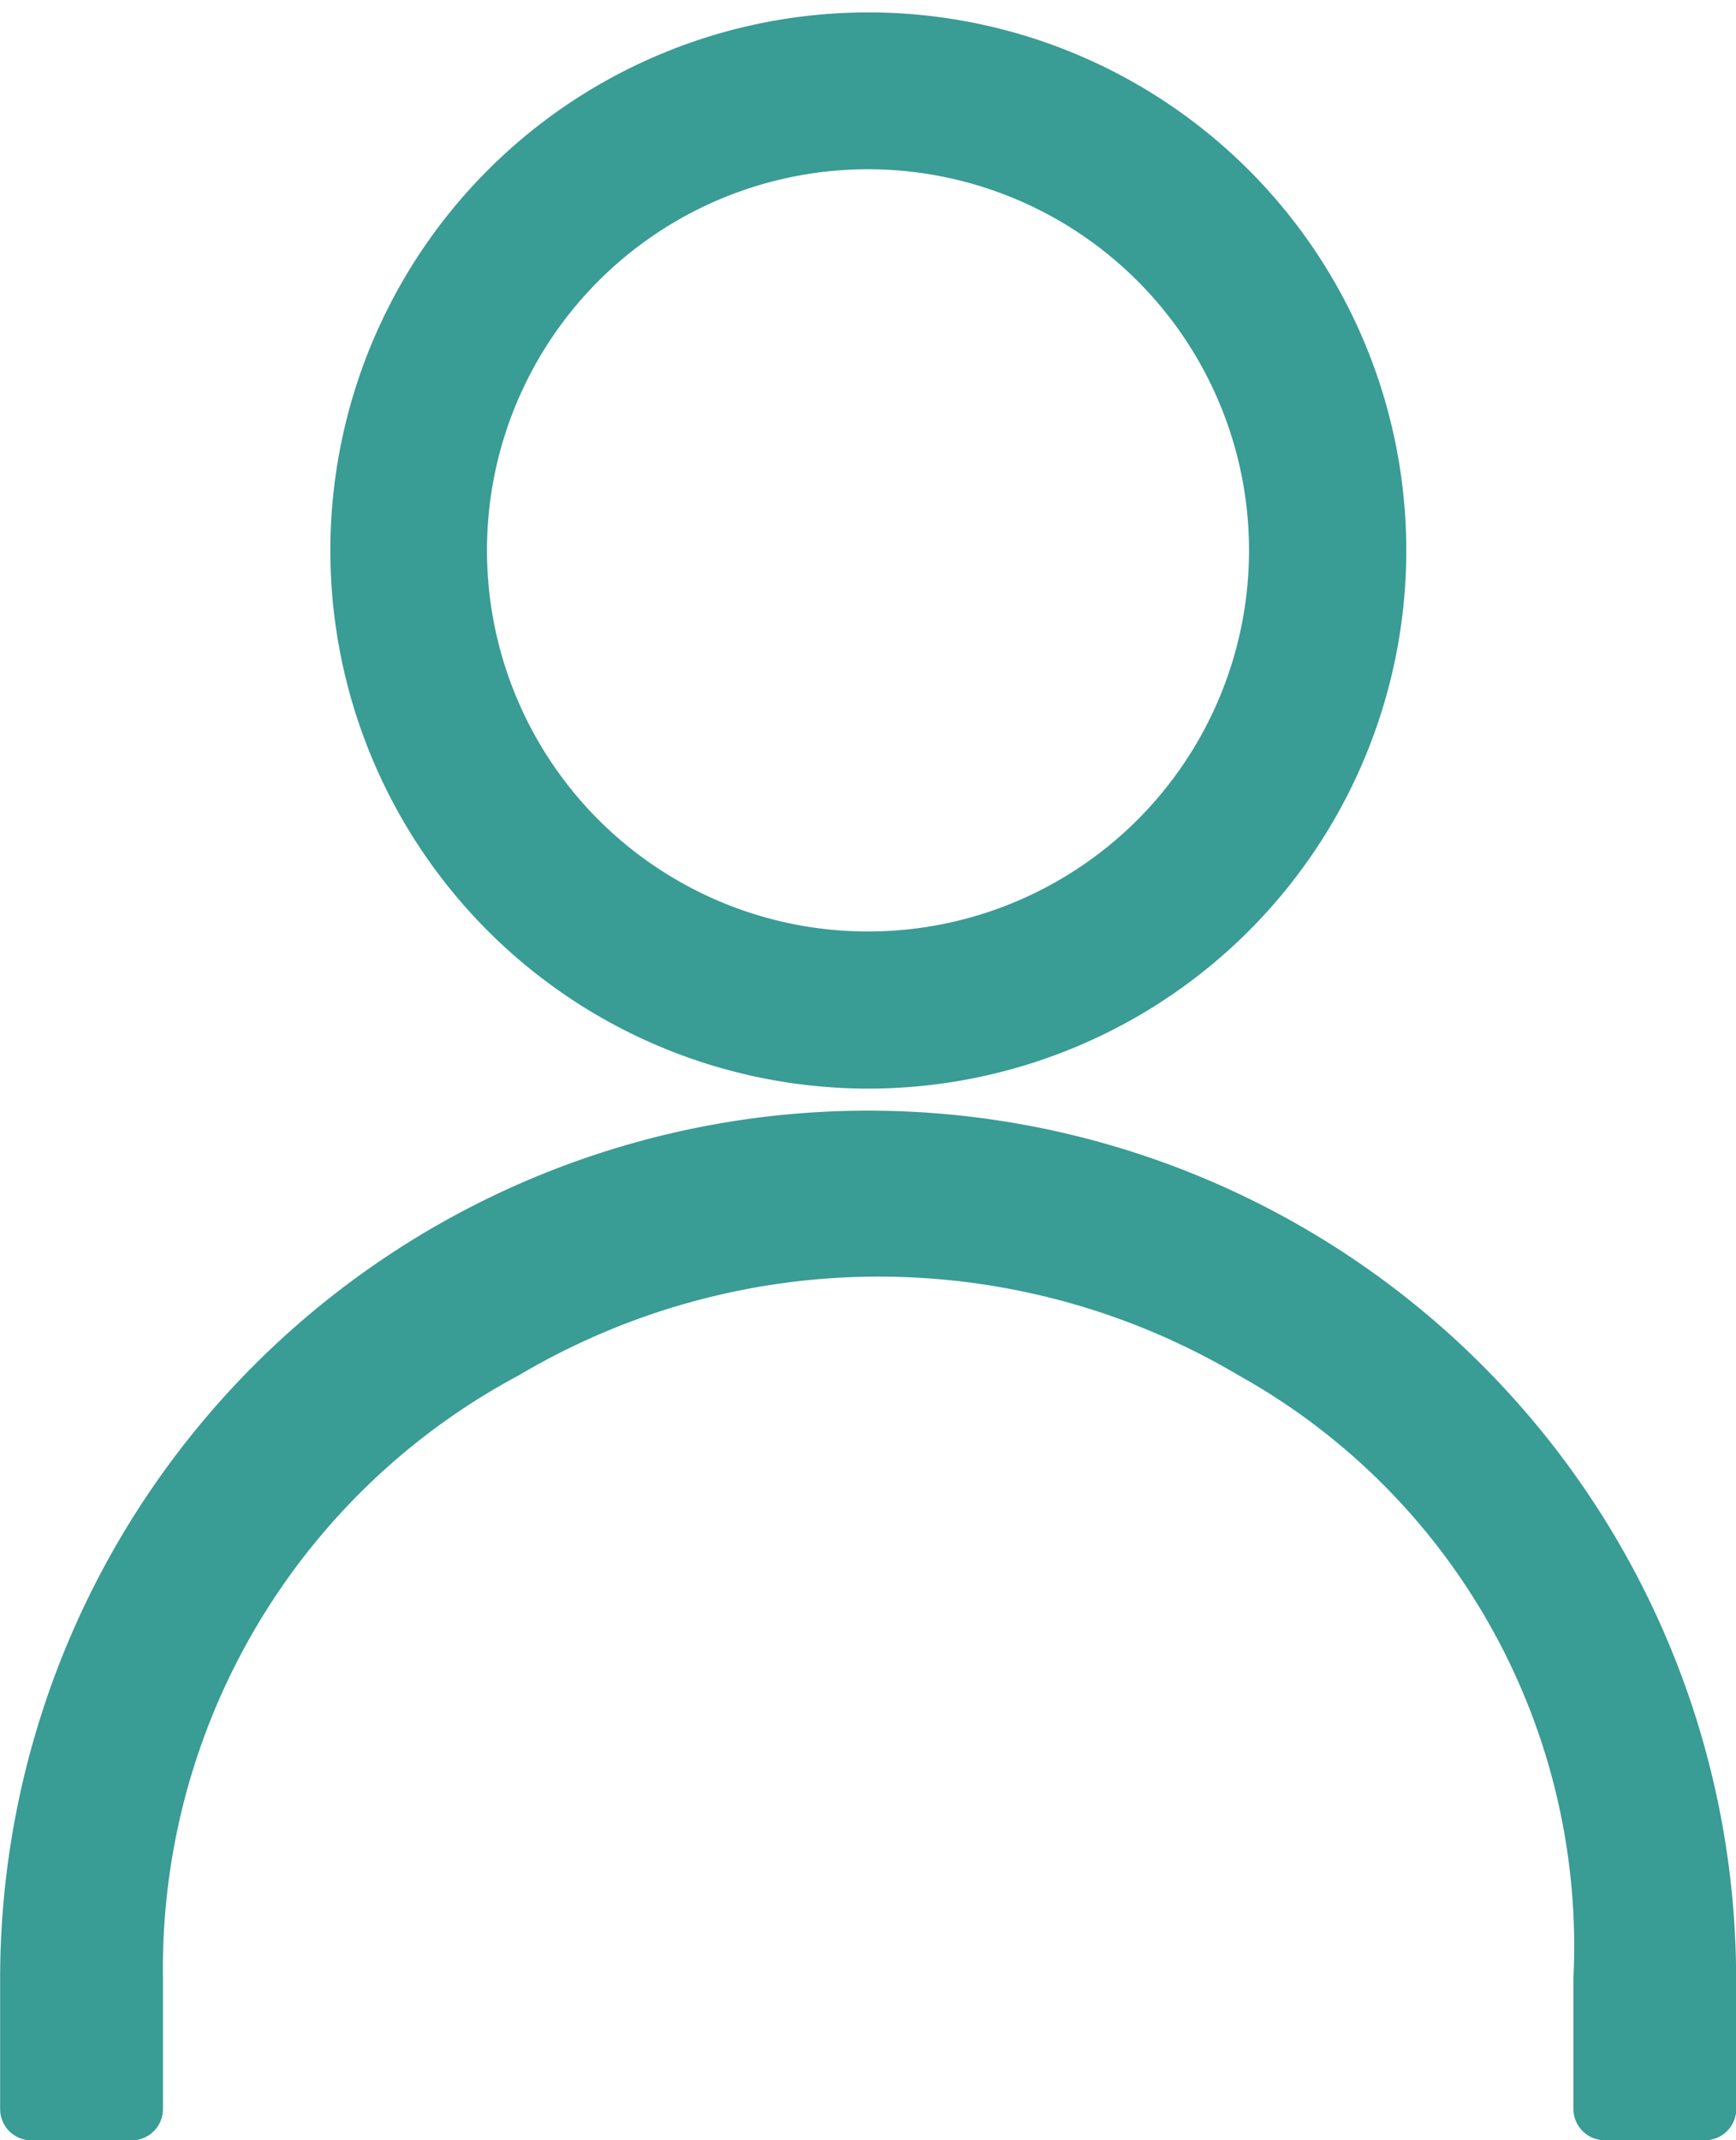
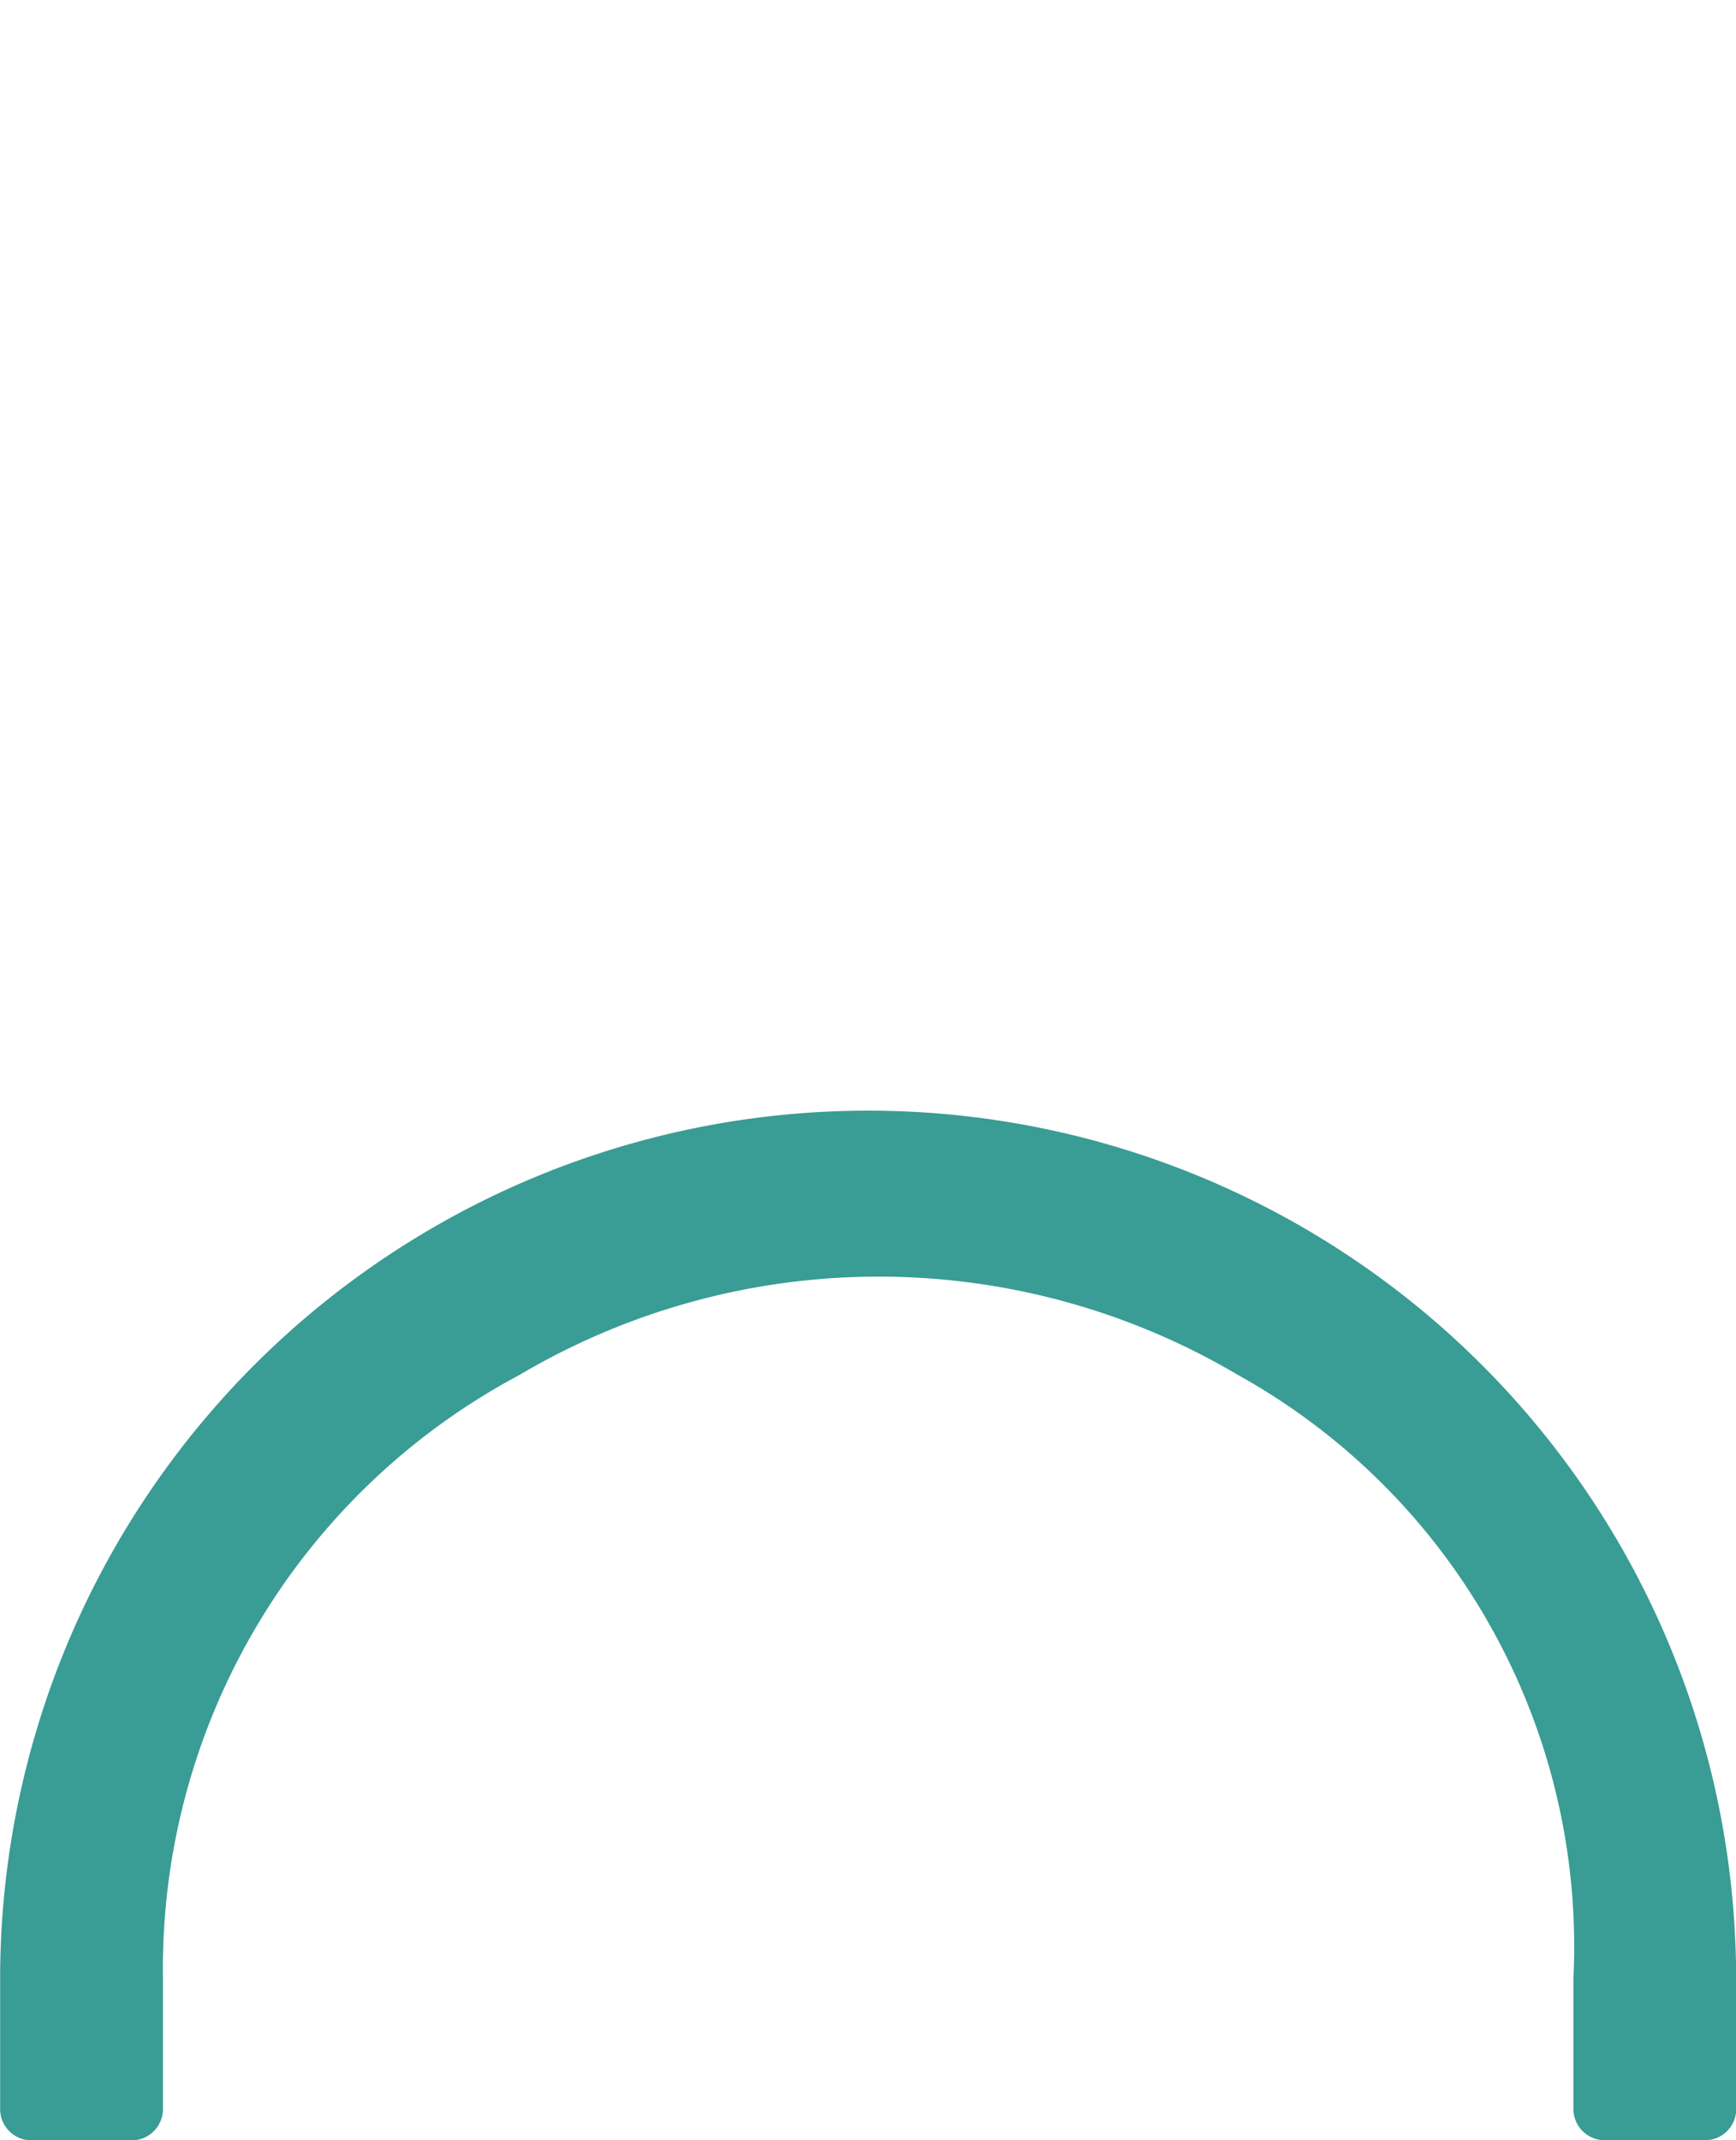
<svg xmlns="http://www.w3.org/2000/svg" width="13.86" height="17.083" viewBox="0 0 13.86 17.083">
  <g id="Group_990" data-name="Group 990" transform="translate(0.25 0.348)">
-     <path id="Path_810" data-name="Path 810" d="M1776.319,23.289a4.045,4.045,0,1,1,2.878-1.2,4.045,4.045,0,0,1-2.878,1.2Zm0-7.338a3.292,3.292,0,1,0,3.292,3.292A3.292,3.292,0,0,0,1776.319,15.951Z" transform="translate(-1769.639 -15.198)" fill="#399c95" stroke="#399c95" stroke-linecap="round" stroke-linejoin="round" stroke-width="0.5" />
    <path id="Path_811" data-name="Path 811" d="M1782.6,31.265h-.8V30.227a5.466,5.466,0,0,0-2.8-5.035,5.883,5.883,0,0,0-5.993,0,5.617,5.617,0,0,0-2.968,5.035v1.039h-.8V30.227a6.68,6.68,0,0,1,13.36,0Z" transform="translate(-1769.238 -14.78)" fill="#399c95" stroke="#399c95" stroke-linecap="round" stroke-linejoin="round" stroke-width="0.5" />
  </g>
</svg>